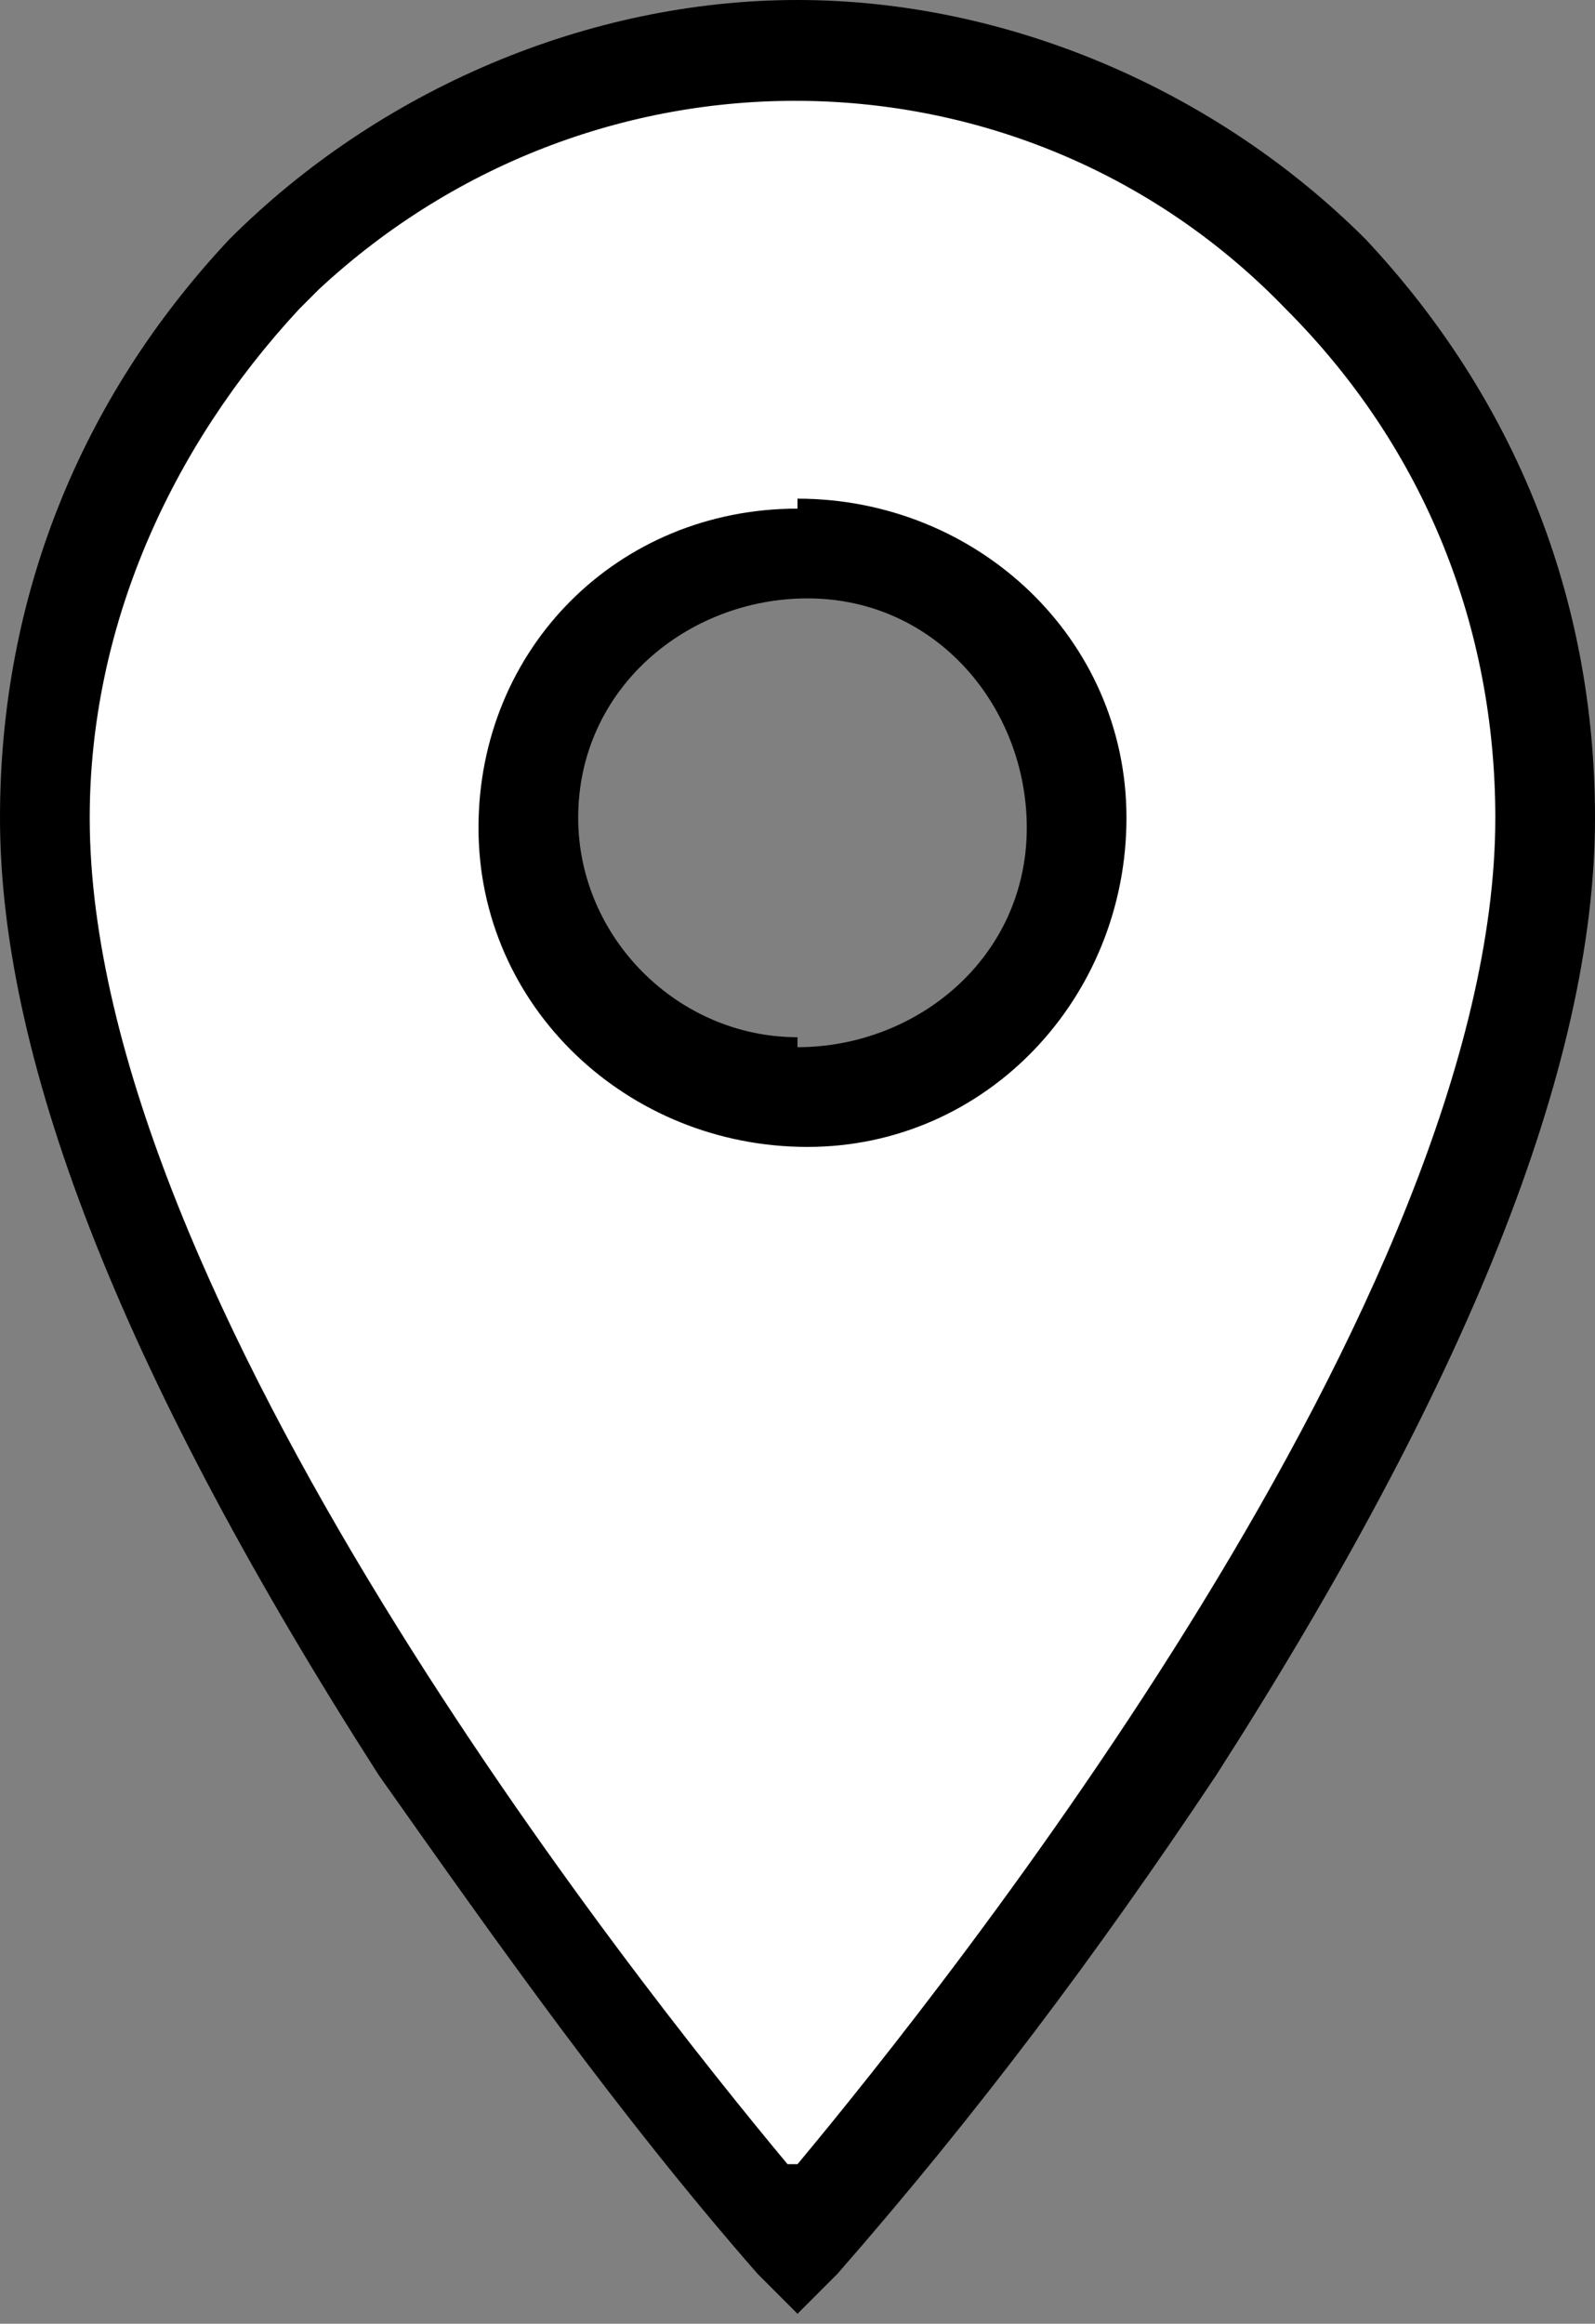
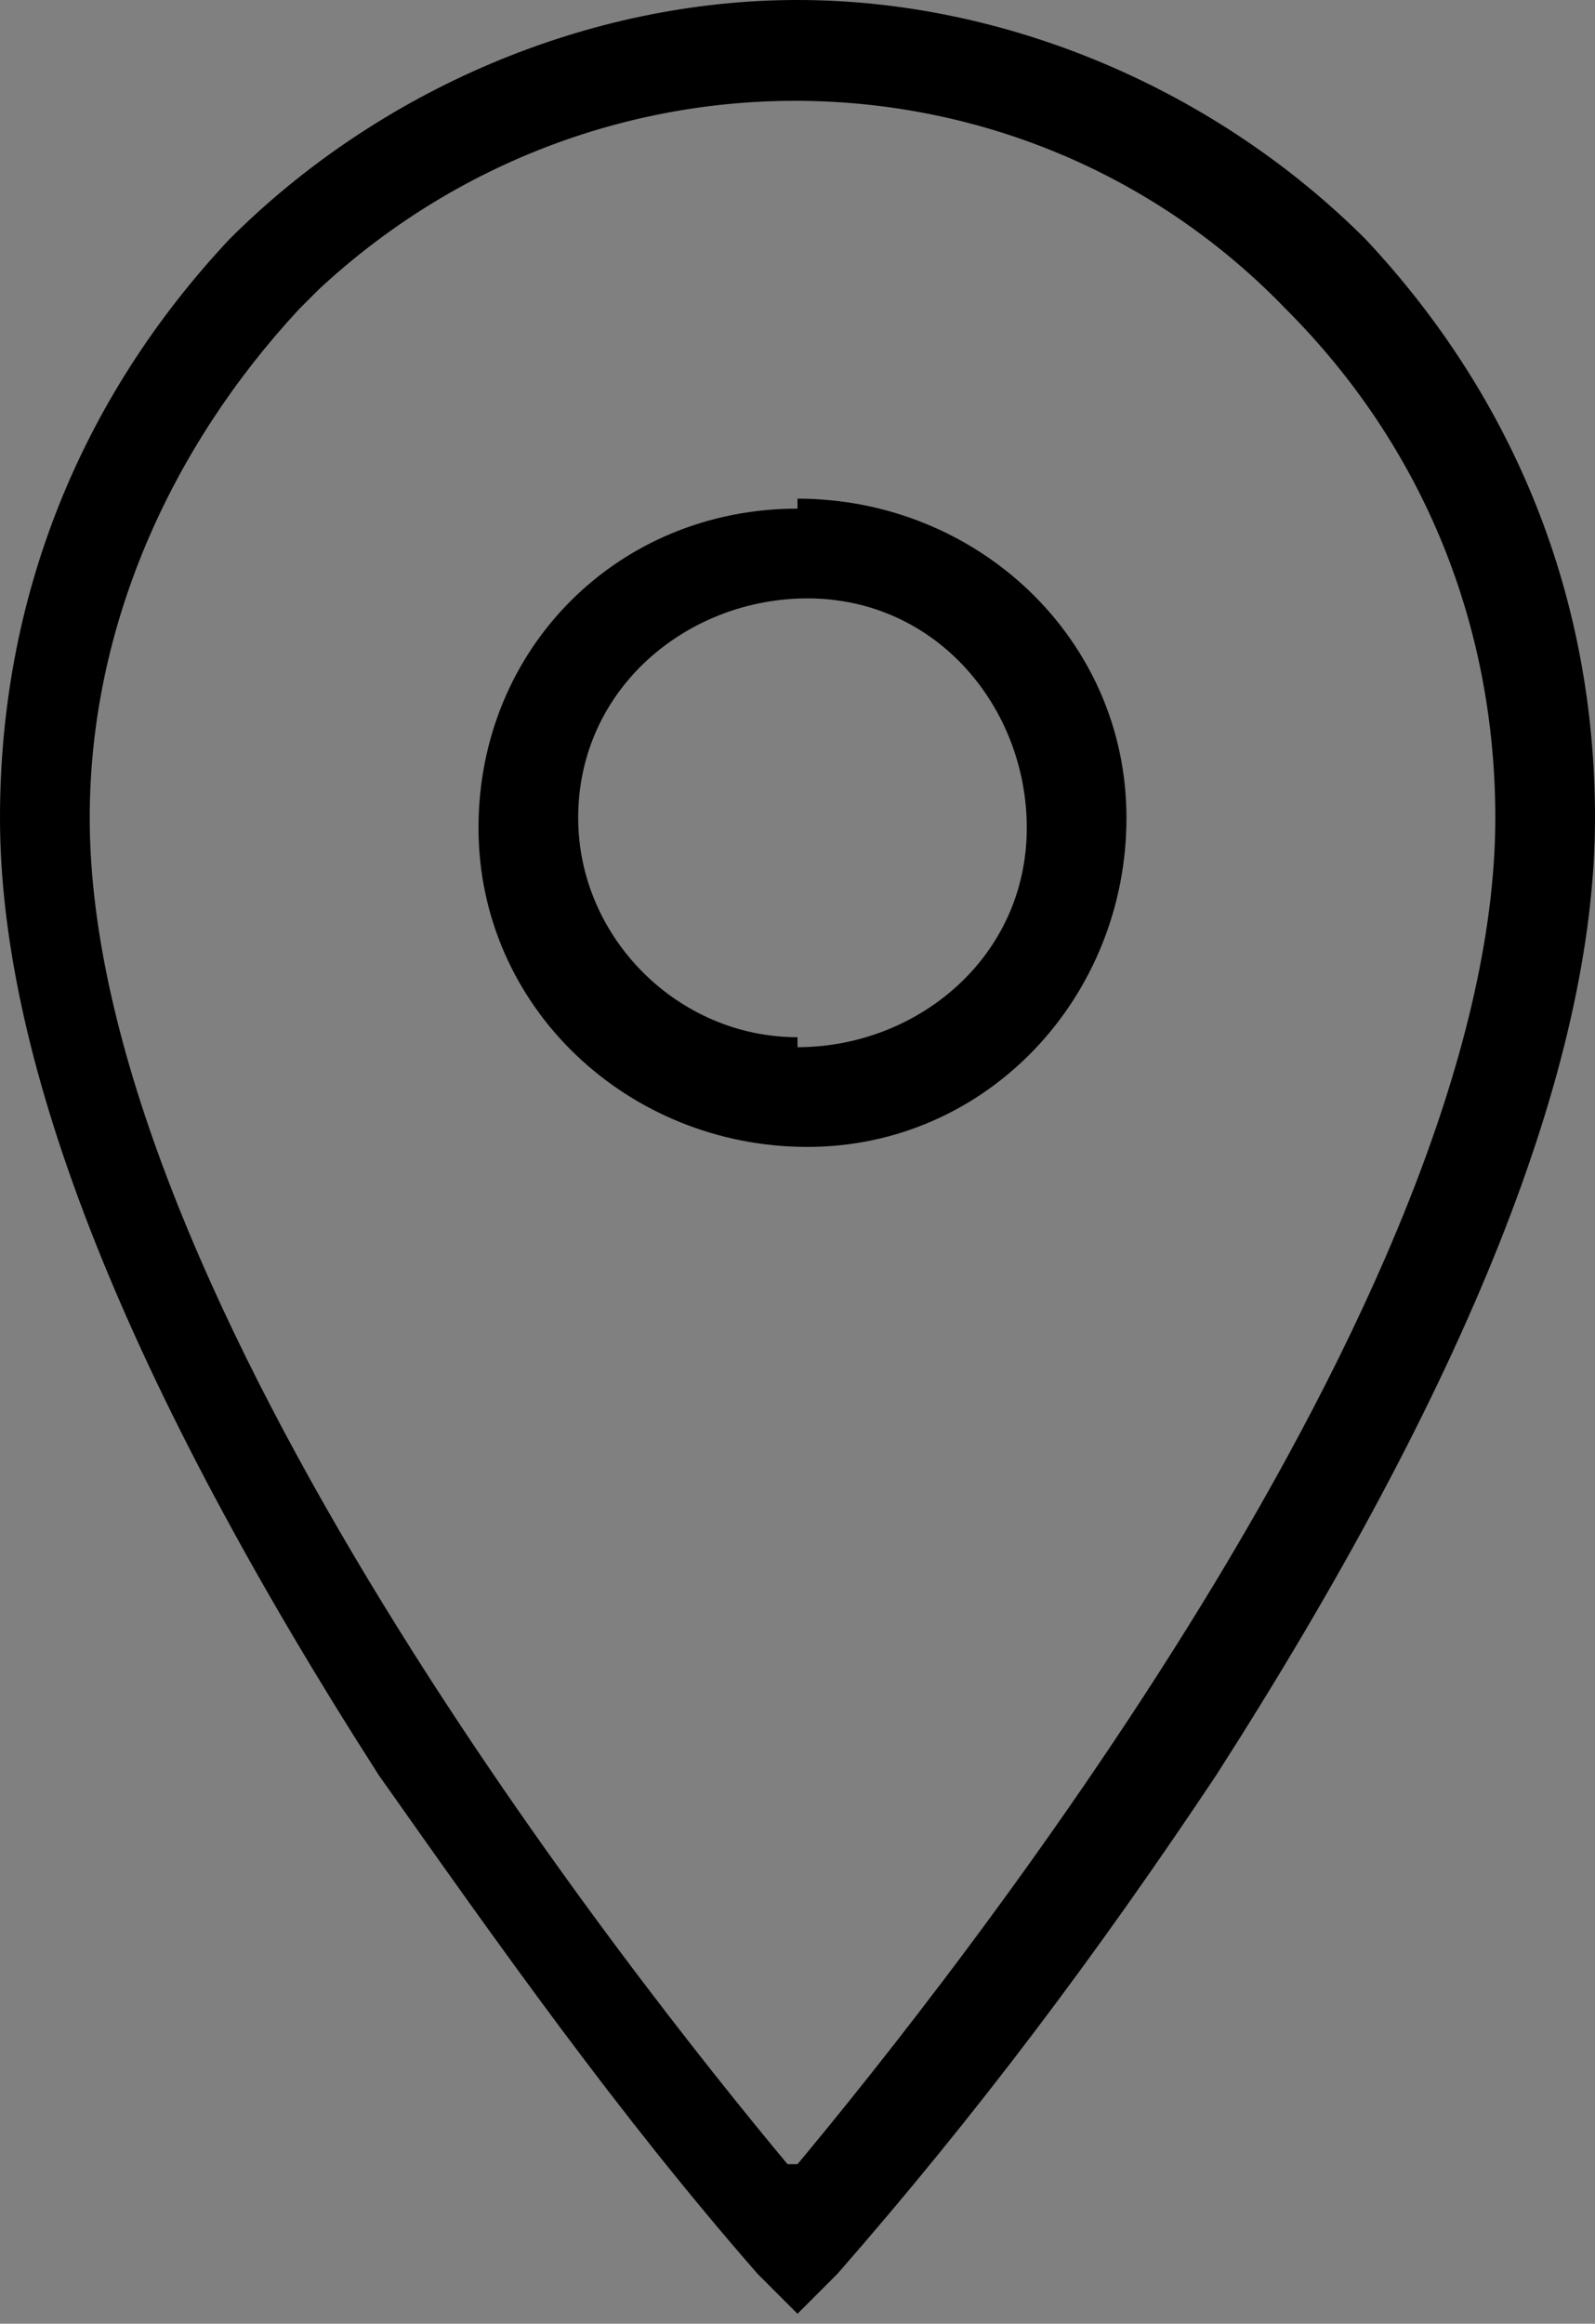
<svg xmlns="http://www.w3.org/2000/svg" id="location" version="1.1" viewBox="0 0 16 23.3">
  <rect x="0" y="0" width="16" height="23.3" fill="#808080" stroke="none" />
  <defs>
    <style>
      .cls-1 {
        fill: #000;
      }

      .cls-1, .cls-2 {
        stroke-width: 0px;
      }

      .cls-2 {
        fill: #fff;
      }
    </style>
  </defs>
-   <path id="Icon_material-place" data-name="Icon material-place" class="cls-2" d="M8,.5C3.8.6.4,4,.5,8.2h0c0,5.8,7.5,14.3,7.5,14.3,0,0,7.5-8.5,7.5-14.3,0-4.2-3.3-7.6-7.5-7.7,0,0,0,0,0,0ZM8,11c-1.5,0-2.8-1.2-2.8-2.7s1.2-2.8,2.7-2.8c1.5,0,2.8,1.2,2.8,2.7,0,0,0,0,0,0,0,1.5-1.2,2.7-2.7,2.8Z" />
-   <path id="Icon_material-place_-_Kontur" data-name="Icon material-place - Kontur" class="cls-1" d="M8,0c2.1,0,4.2.9,5.7,2.4,1.5,1.6,2.3,3.6,2.3,5.8,0,2.5-1.3,5.7-3.8,9.6-1.2,1.8-2.4,3.4-3.8,5l-.4.4-.4-.4c-1.4-1.6-2.6-3.3-3.8-5C1.3,13.9,0,10.7,0,8.2,0,6,.8,4,2.3,2.4,3.8.9,5.9,0,8,0ZM8,21.7c1.5-1.8,7-8.7,7-13.5,0-1.9-.7-3.7-2.1-5.1C10.3.4,6,.3,3.2,2.9c0,0-.1.1-.2.2-1.3,1.4-2.1,3.2-2.1,5.1,0,4.8,5.5,11.7,7,13.5ZM8,5c1.8,0,3.3,1.4,3.3,3.2s-1.4,3.3-3.2,3.3-3.3-1.4-3.3-3.2c0,0,0,0,0,0,0-1.8,1.4-3.2,3.2-3.2ZM8,10.5c1.2,0,2.3-.9,2.3-2.2,0-1.2-.9-2.3-2.2-2.3-1.2,0-2.3.9-2.3,2.2,0,0,0,0,0,0,0,1.2,1,2.2,2.2,2.2Z" />
+   <path id="Icon_material-place_-_Kontur" data-name="Icon material-place - Kontur" class="cls-1" d="M8,0c2.1,0,4.2.9,5.7,2.4,1.5,1.6,2.3,3.6,2.3,5.8,0,2.5-1.3,5.7-3.8,9.6-1.2,1.8-2.4,3.4-3.8,5l-.4.4-.4-.4c-1.4-1.6-2.6-3.3-3.8-5C1.3,13.9,0,10.7,0,8.2,0,6,.8,4,2.3,2.4,3.8.9,5.9,0,8,0ZM8,21.7c1.5-1.8,7-8.7,7-13.5,0-1.9-.7-3.7-2.1-5.1C10.3.4,6,.3,3.2,2.9c0,0-.1.1-.2.2-1.3,1.4-2.1,3.2-2.1,5.1,0,4.8,5.5,11.7,7,13.5M8,5c1.8,0,3.3,1.4,3.3,3.2s-1.4,3.3-3.2,3.3-3.3-1.4-3.3-3.2c0,0,0,0,0,0,0-1.8,1.4-3.2,3.2-3.2ZM8,10.5c1.2,0,2.3-.9,2.3-2.2,0-1.2-.9-2.3-2.2-2.3-1.2,0-2.3.9-2.3,2.2,0,0,0,0,0,0,0,1.2,1,2.2,2.2,2.2Z" />
</svg>